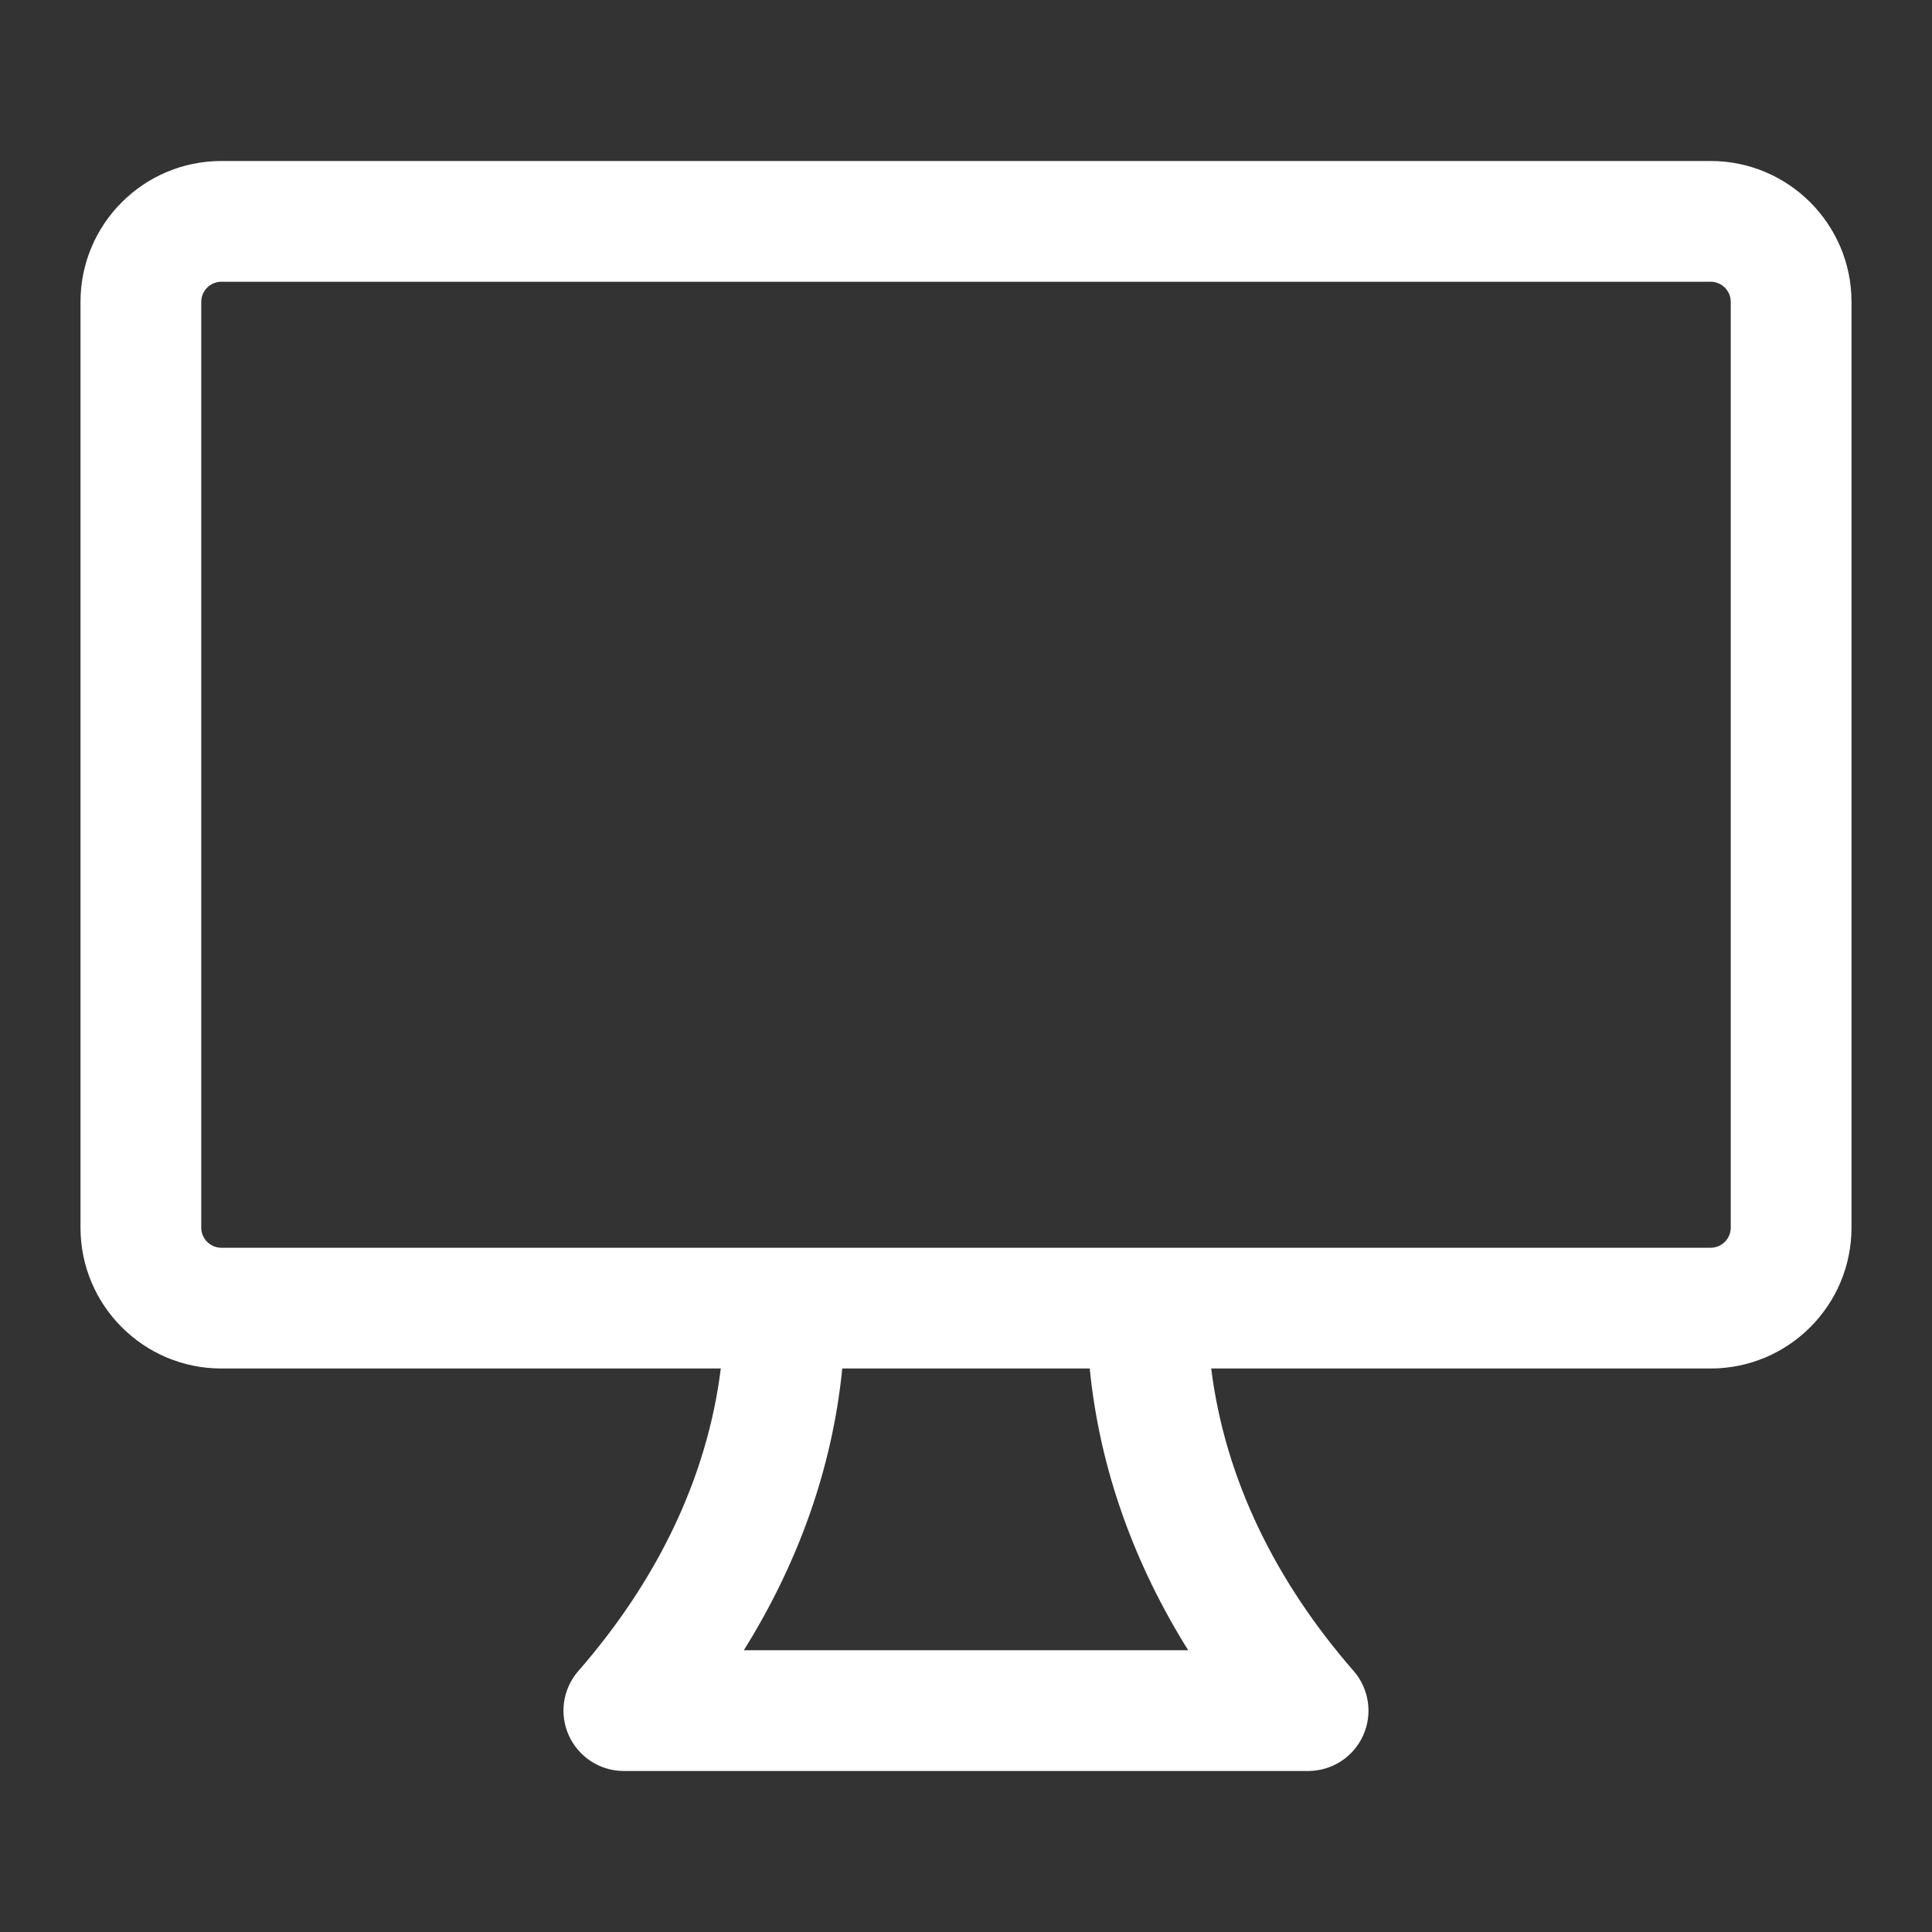
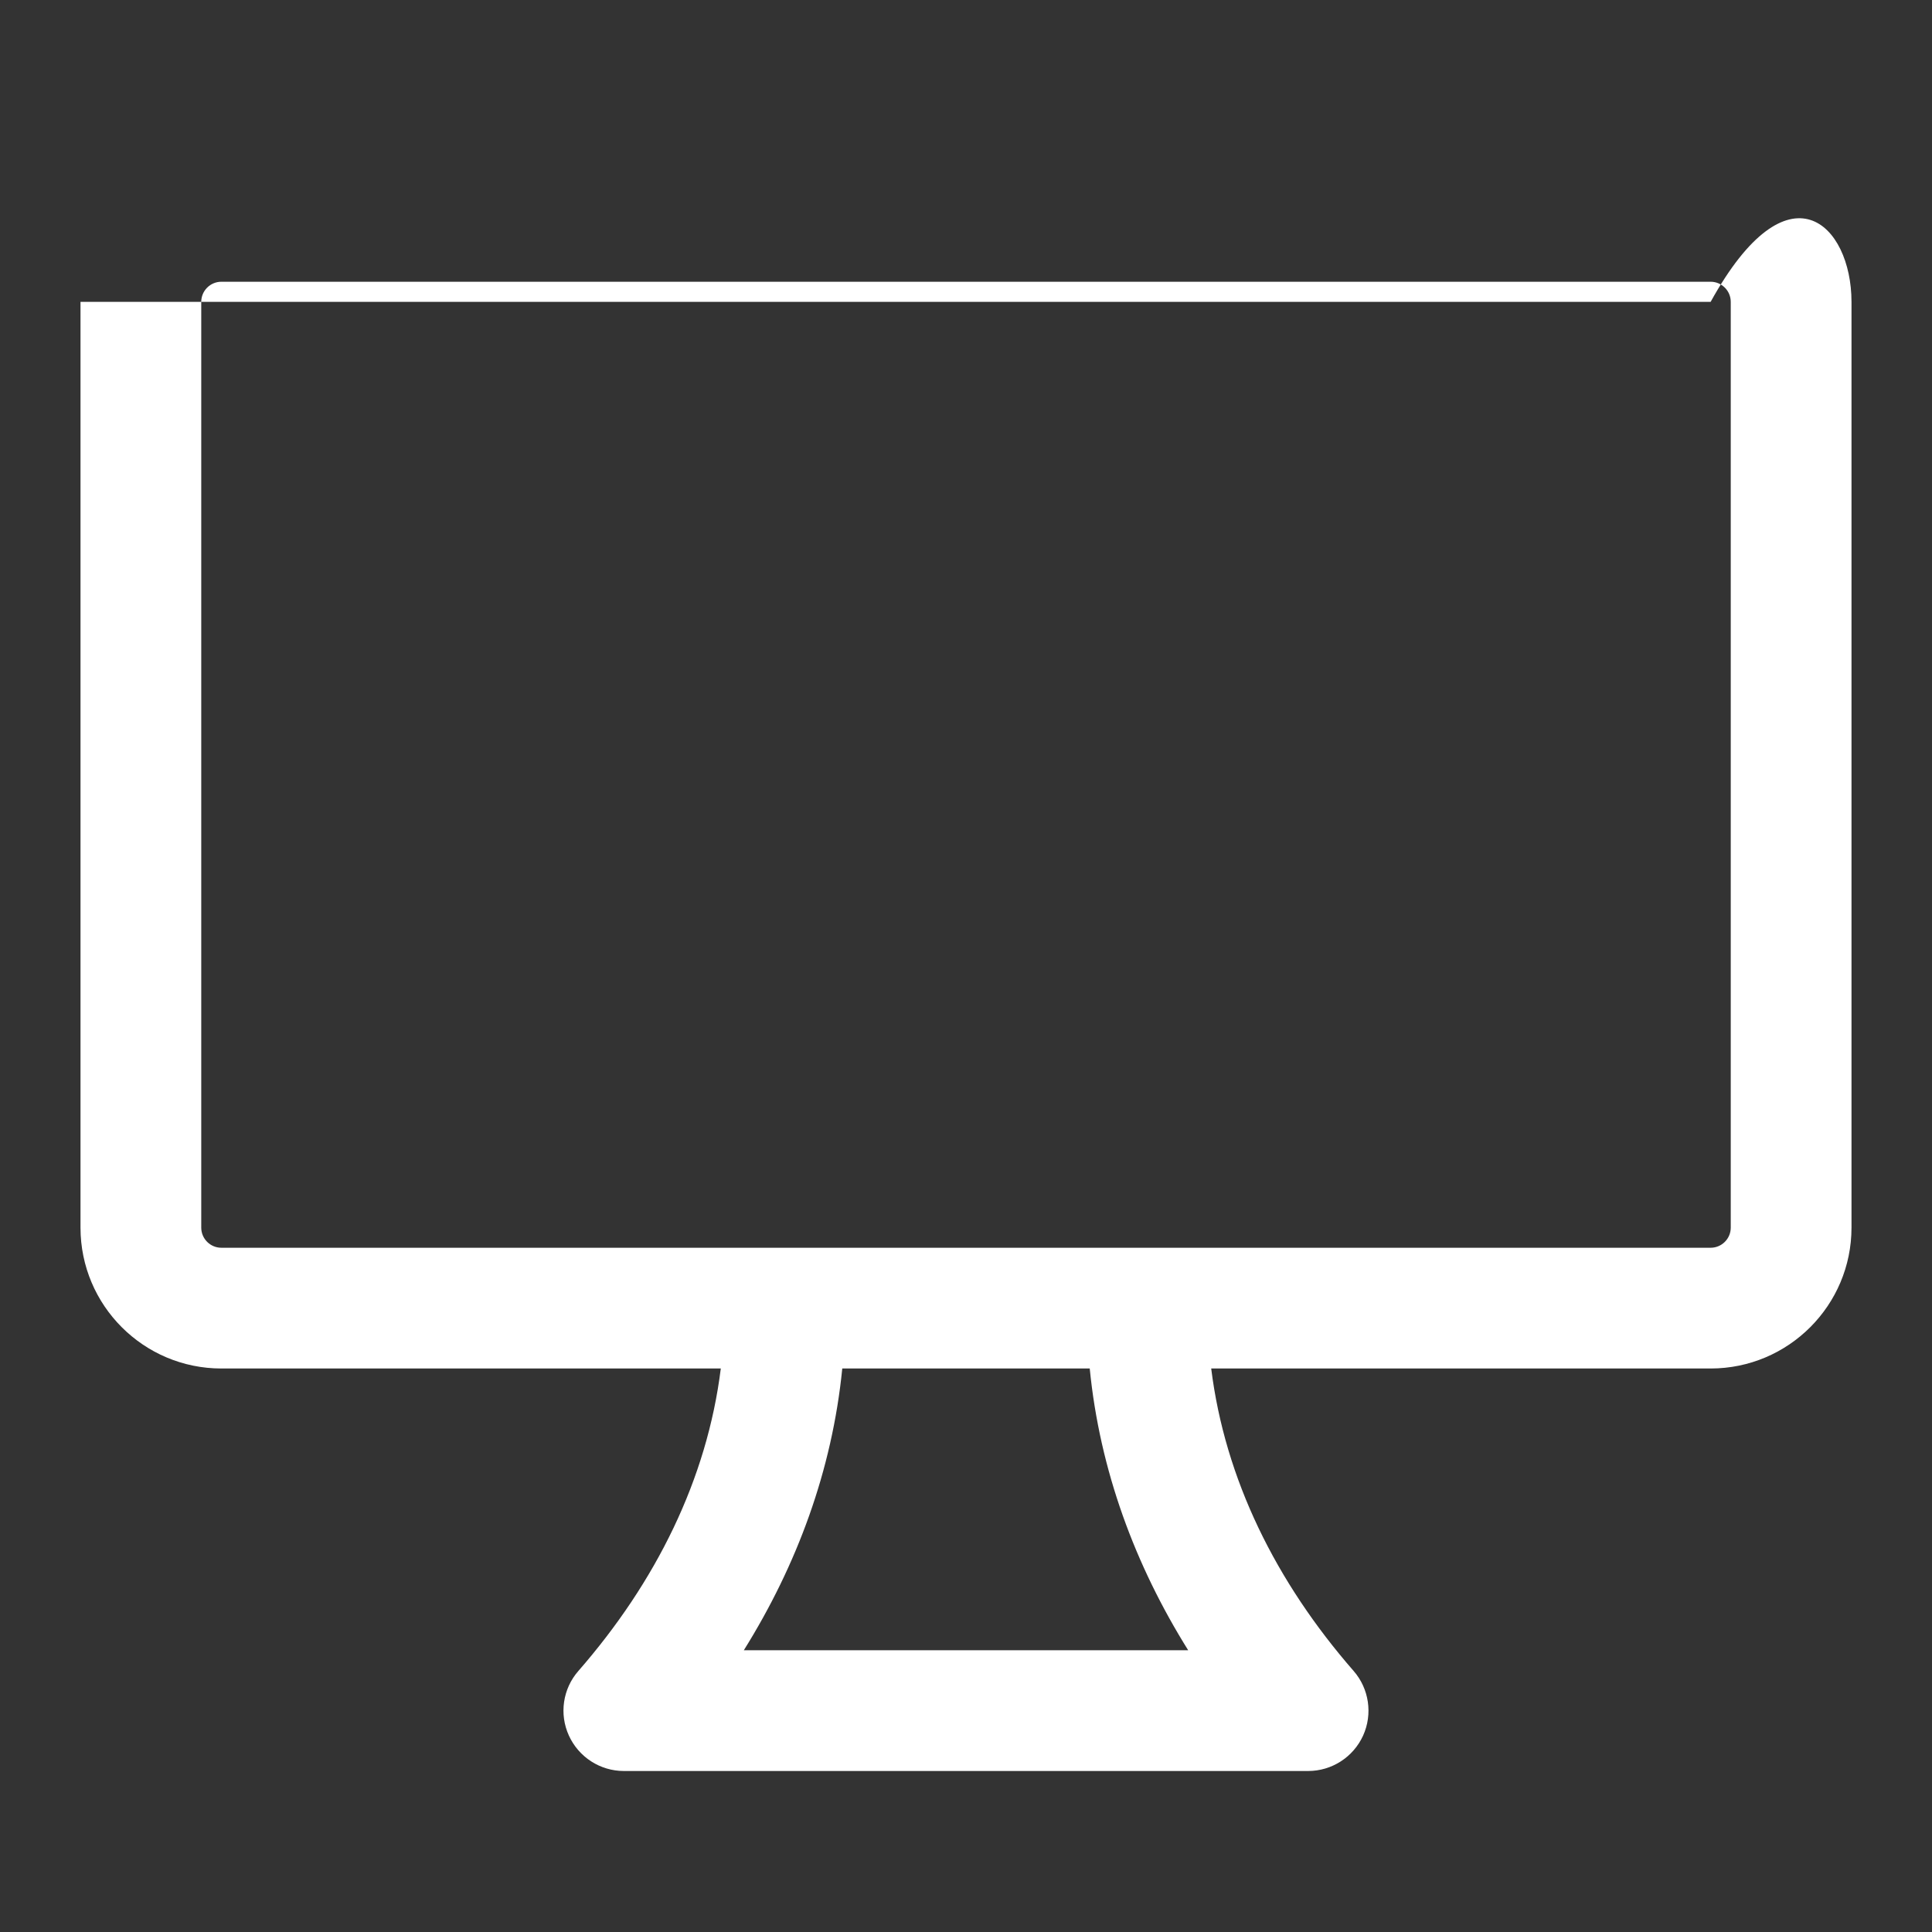
<svg xmlns="http://www.w3.org/2000/svg" width="24" height="24" viewBox="0 0 24 24" fill="none">
  <rect x="0" y="0" width="24" height="24" fill="#333333" stroke="none" />
-   <path fill-rule="evenodd" clip-rule="evenodd" d="M8.954 17H2.75C1.784 17 1 16.216 1 15.25V3.75C1 2.784 1.784 2 2.75 2H21.25C22.216 2 23 2.784 23 3.75V15.25C23 16.216 22.216 17 21.25 17H15.046C15.217 18.375 15.851 19.652 16.815 20.757C17.008 20.978 17.054 21.293 16.933 21.56C16.811 21.828 16.544 22 16.25 22H7.75C7.456 22 7.189 21.828 7.067 21.56C6.945 21.293 6.991 20.978 7.185 20.757C8.149 19.652 8.783 18.375 8.954 17ZM21.5 3.75V15.25C21.5 15.388 21.388 15.5 21.25 15.5H2.75C2.612 15.5 2.5 15.388 2.5 15.25V3.75C2.5 3.612 2.612 3.5 2.75 3.5H21.25C21.388 3.5 21.5 3.612 21.5 3.75ZM13.537 17C13.662 18.266 14.101 19.445 14.76 20.5H9.24C9.899 19.445 10.337 18.266 10.463 17H13.537Z" fill="#FFFFFF" />
+   <path fill-rule="evenodd" clip-rule="evenodd" d="M8.954 17H2.75C1.784 17 1 16.216 1 15.25V3.75H21.25C22.216 2 23 2.784 23 3.75V15.25C23 16.216 22.216 17 21.25 17H15.046C15.217 18.375 15.851 19.652 16.815 20.757C17.008 20.978 17.054 21.293 16.933 21.56C16.811 21.828 16.544 22 16.25 22H7.75C7.456 22 7.189 21.828 7.067 21.56C6.945 21.293 6.991 20.978 7.185 20.757C8.149 19.652 8.783 18.375 8.954 17ZM21.5 3.75V15.25C21.5 15.388 21.388 15.5 21.25 15.5H2.75C2.612 15.5 2.5 15.388 2.5 15.25V3.75C2.5 3.612 2.612 3.5 2.75 3.5H21.25C21.388 3.5 21.5 3.612 21.5 3.75ZM13.537 17C13.662 18.266 14.101 19.445 14.76 20.5H9.24C9.899 19.445 10.337 18.266 10.463 17H13.537Z" fill="#FFFFFF" />
</svg>